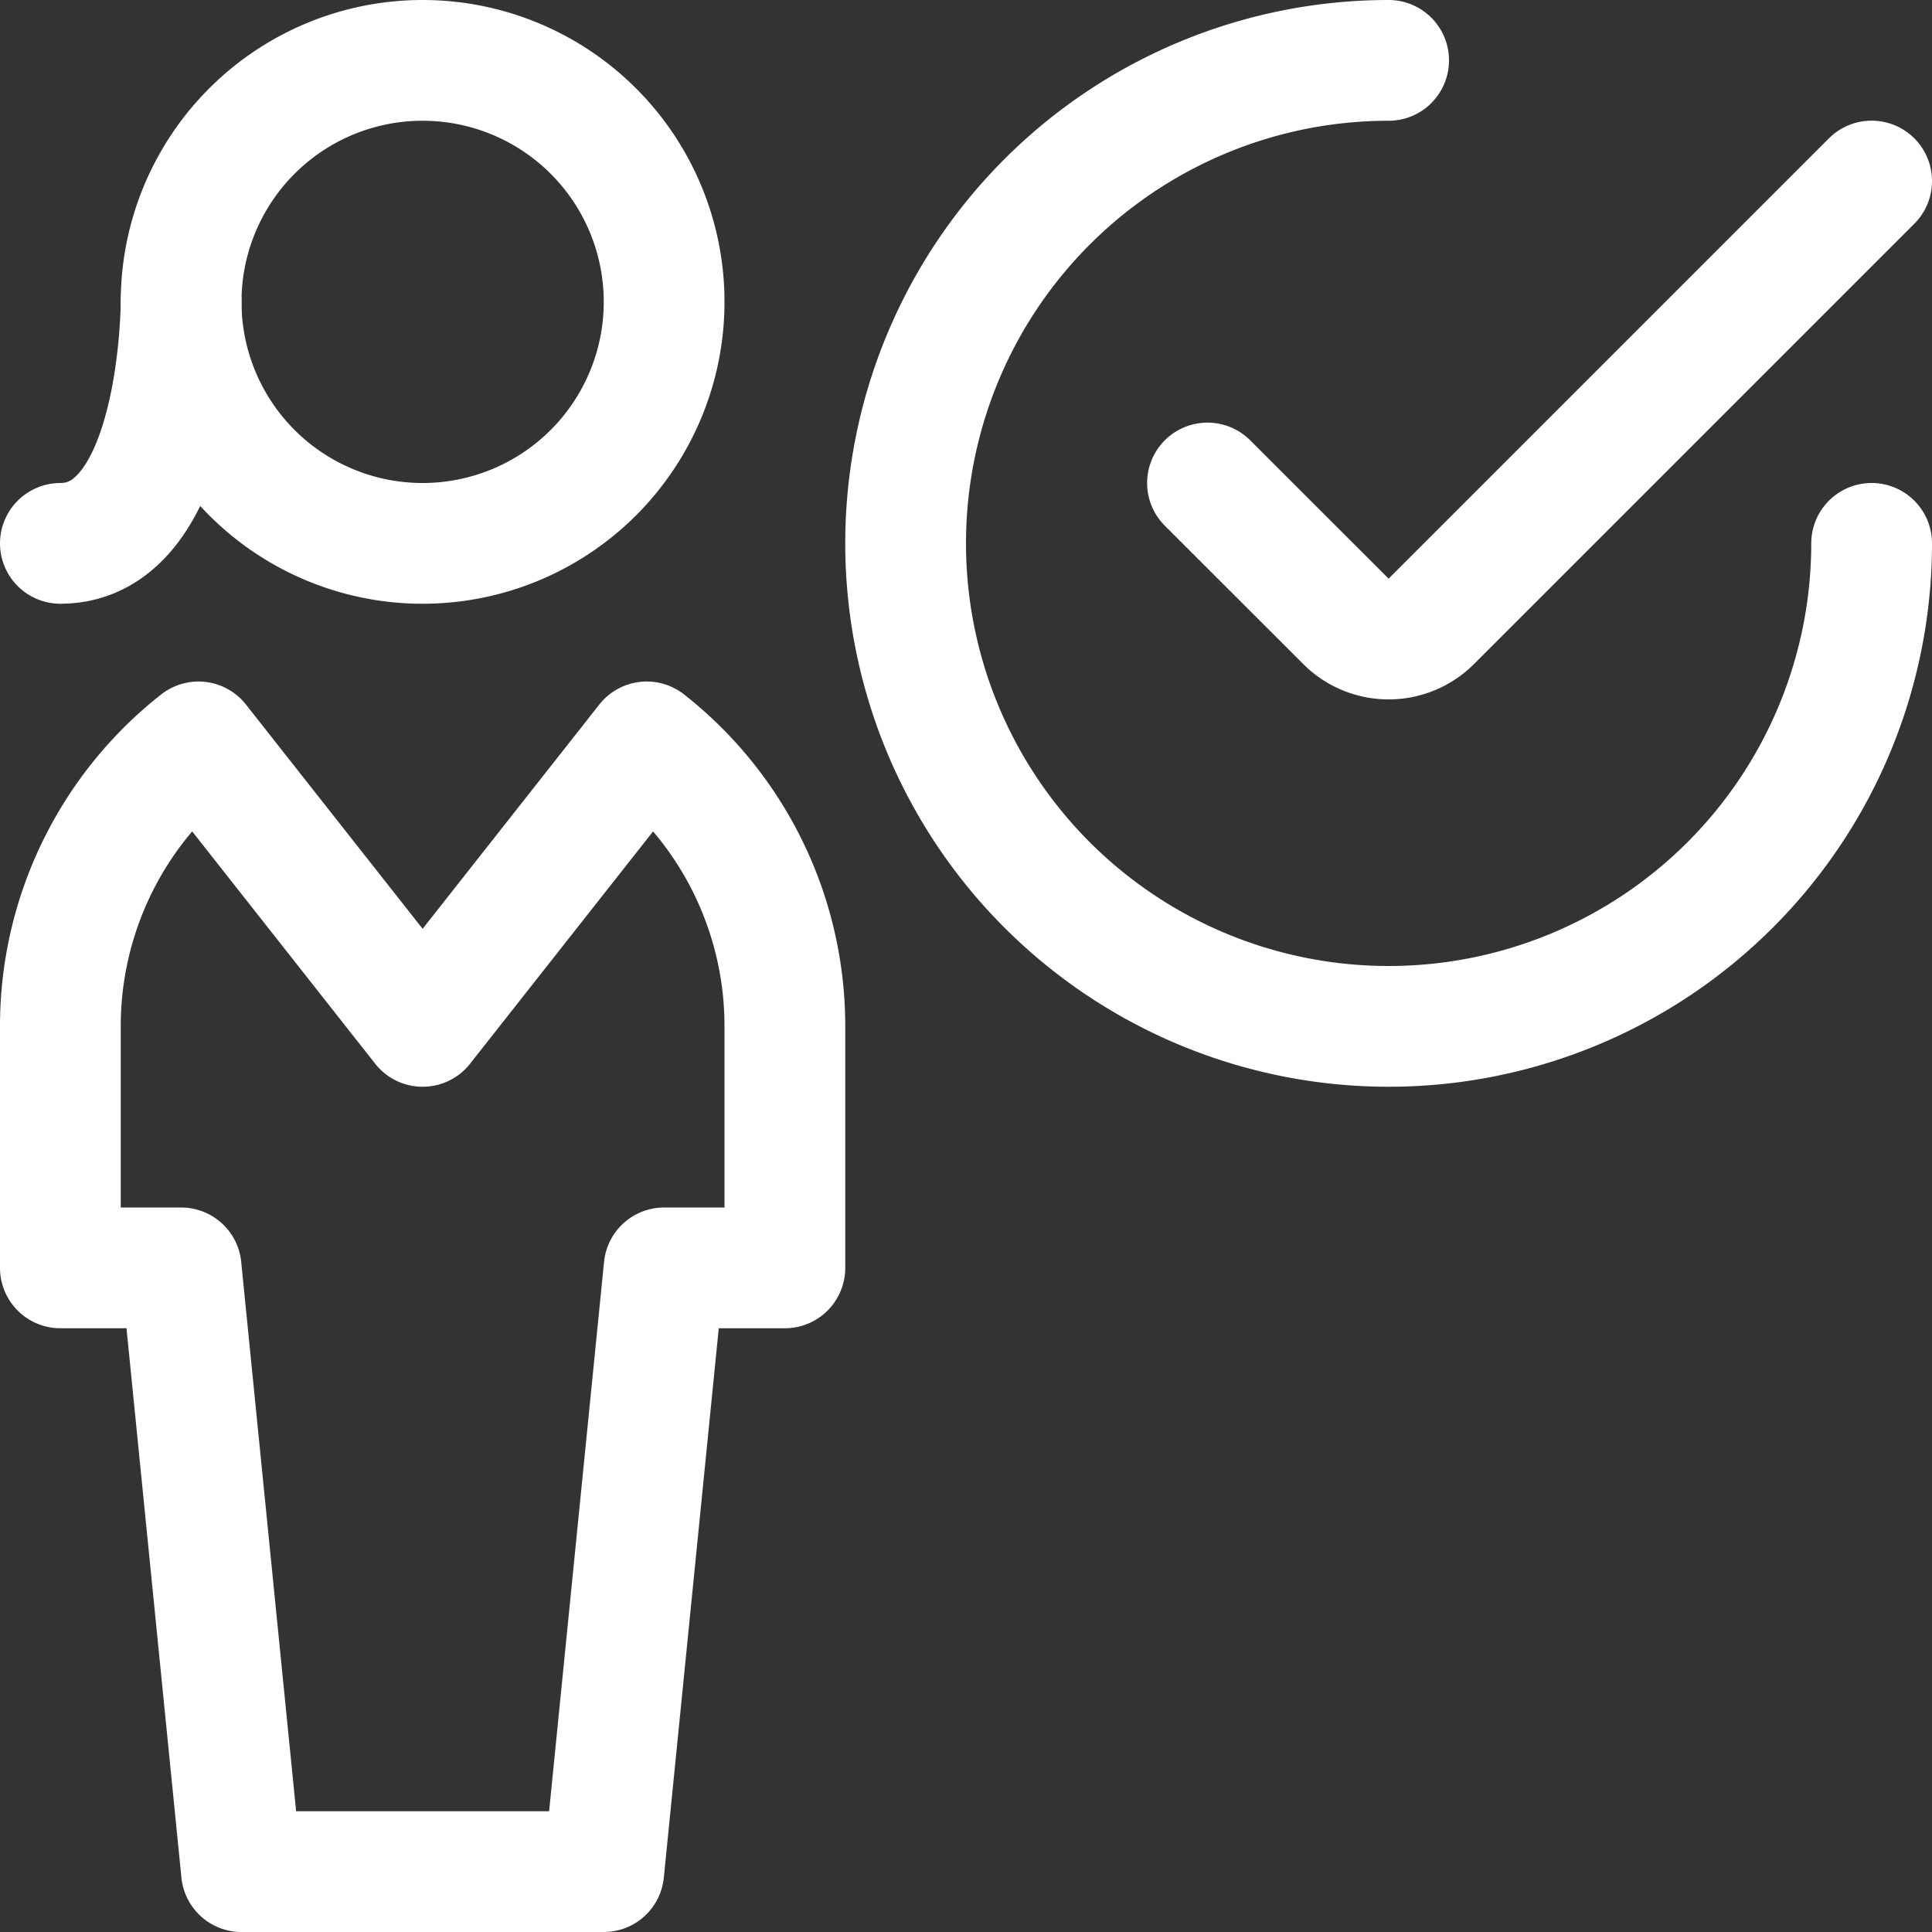
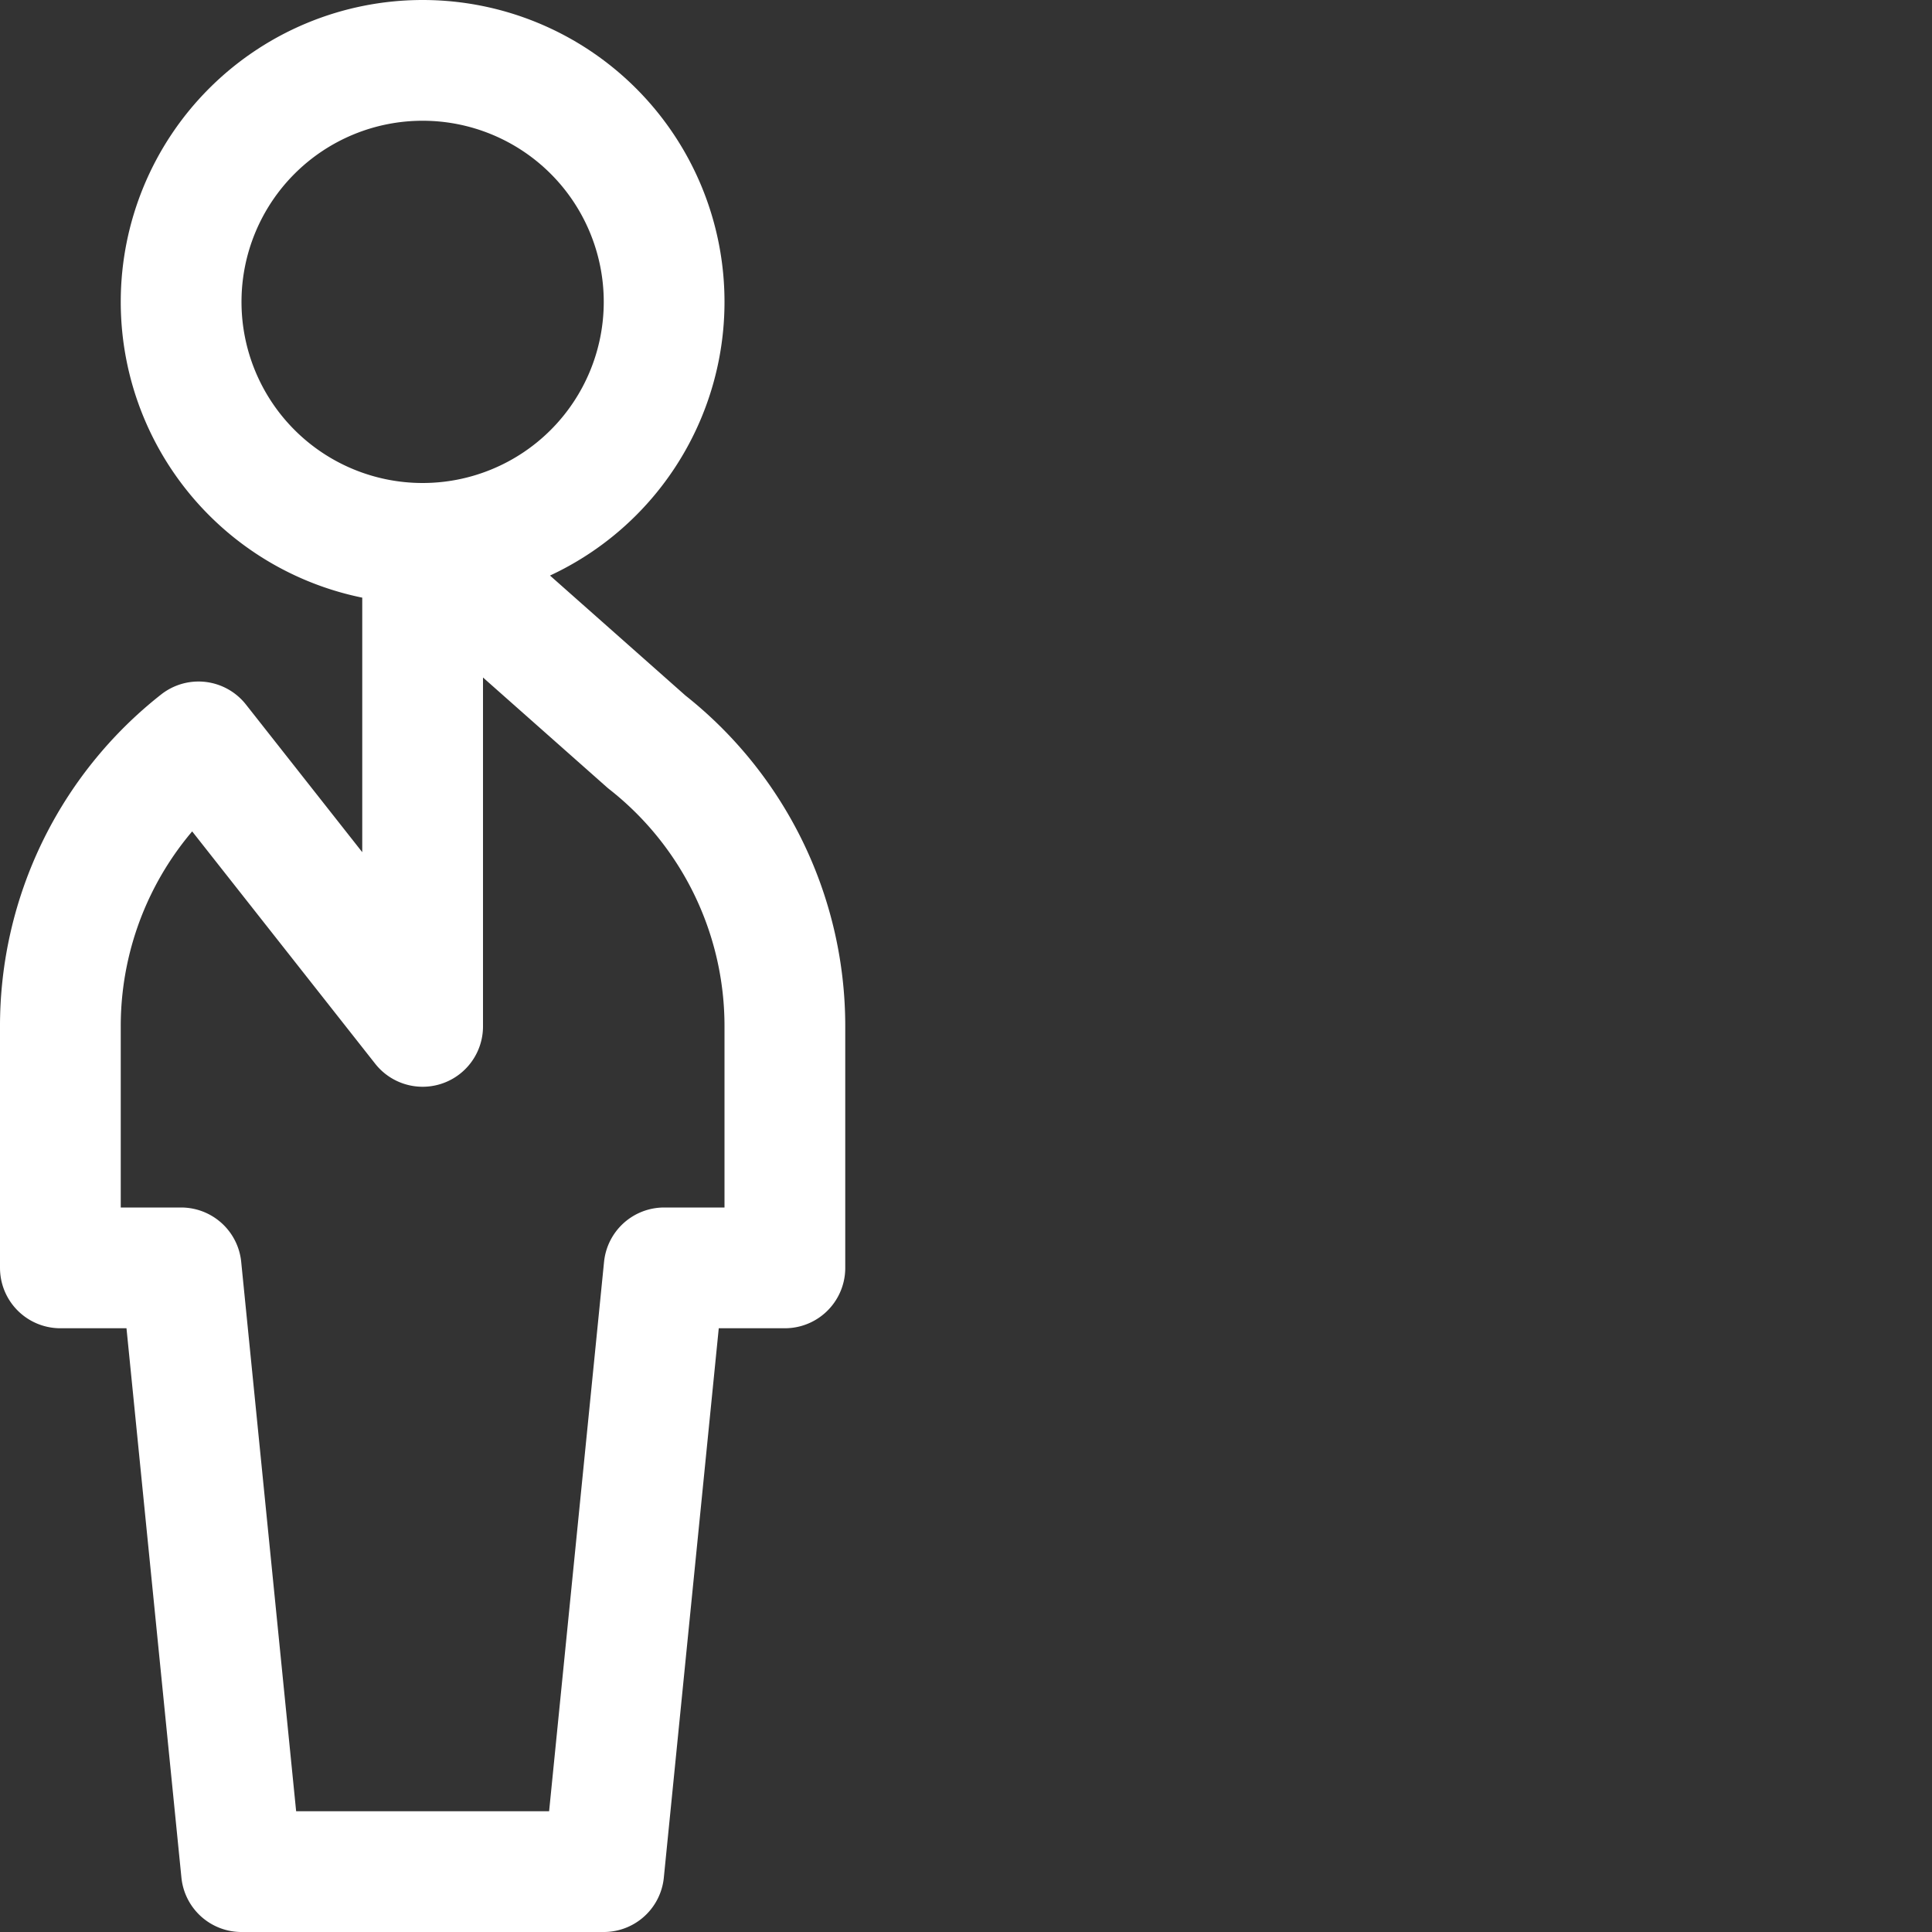
<svg xmlns="http://www.w3.org/2000/svg" width="24" height="24" fill="none">
  <rect width="100%" height="100%" fill="#333333" stroke="none" />
-   <path d="M23.25 6.75a6 6 0 11-6-6m6 1.499l-5.47 5.47a.75.75 0 01-1.06 0L15 6" stroke="#fff" stroke-width="1.5" stroke-linecap="round" stroke-linejoin="round" />
-   <path clip-rule="evenodd" d="M5.25 6.75a3 3 0 100-6 3 3 0 000 6zm2.784 2.466L5.25 12.75 2.466 9.216A4.489 4.489 0 00.75 12.75v3h1.5l.75 7.5h4.5l.75-7.5h1.5v-3a4.489 4.489 0 00-1.716-3.534z" stroke="#fff" stroke-width="1.5" stroke-linecap="round" stroke-linejoin="round" />
-   <path d="M2.25 3.75s0 3-1.5 3" stroke="#fff" stroke-width="1.5" stroke-linecap="round" stroke-linejoin="round" />
+   <path clip-rule="evenodd" d="M5.25 6.75a3 3 0 100-6 3 3 0 000 6zL5.25 12.75 2.466 9.216A4.489 4.489 0 00.75 12.75v3h1.5l.75 7.5h4.5l.75-7.5h1.5v-3a4.489 4.489 0 00-1.716-3.534z" stroke="#fff" stroke-width="1.5" stroke-linecap="round" stroke-linejoin="round" />
</svg>